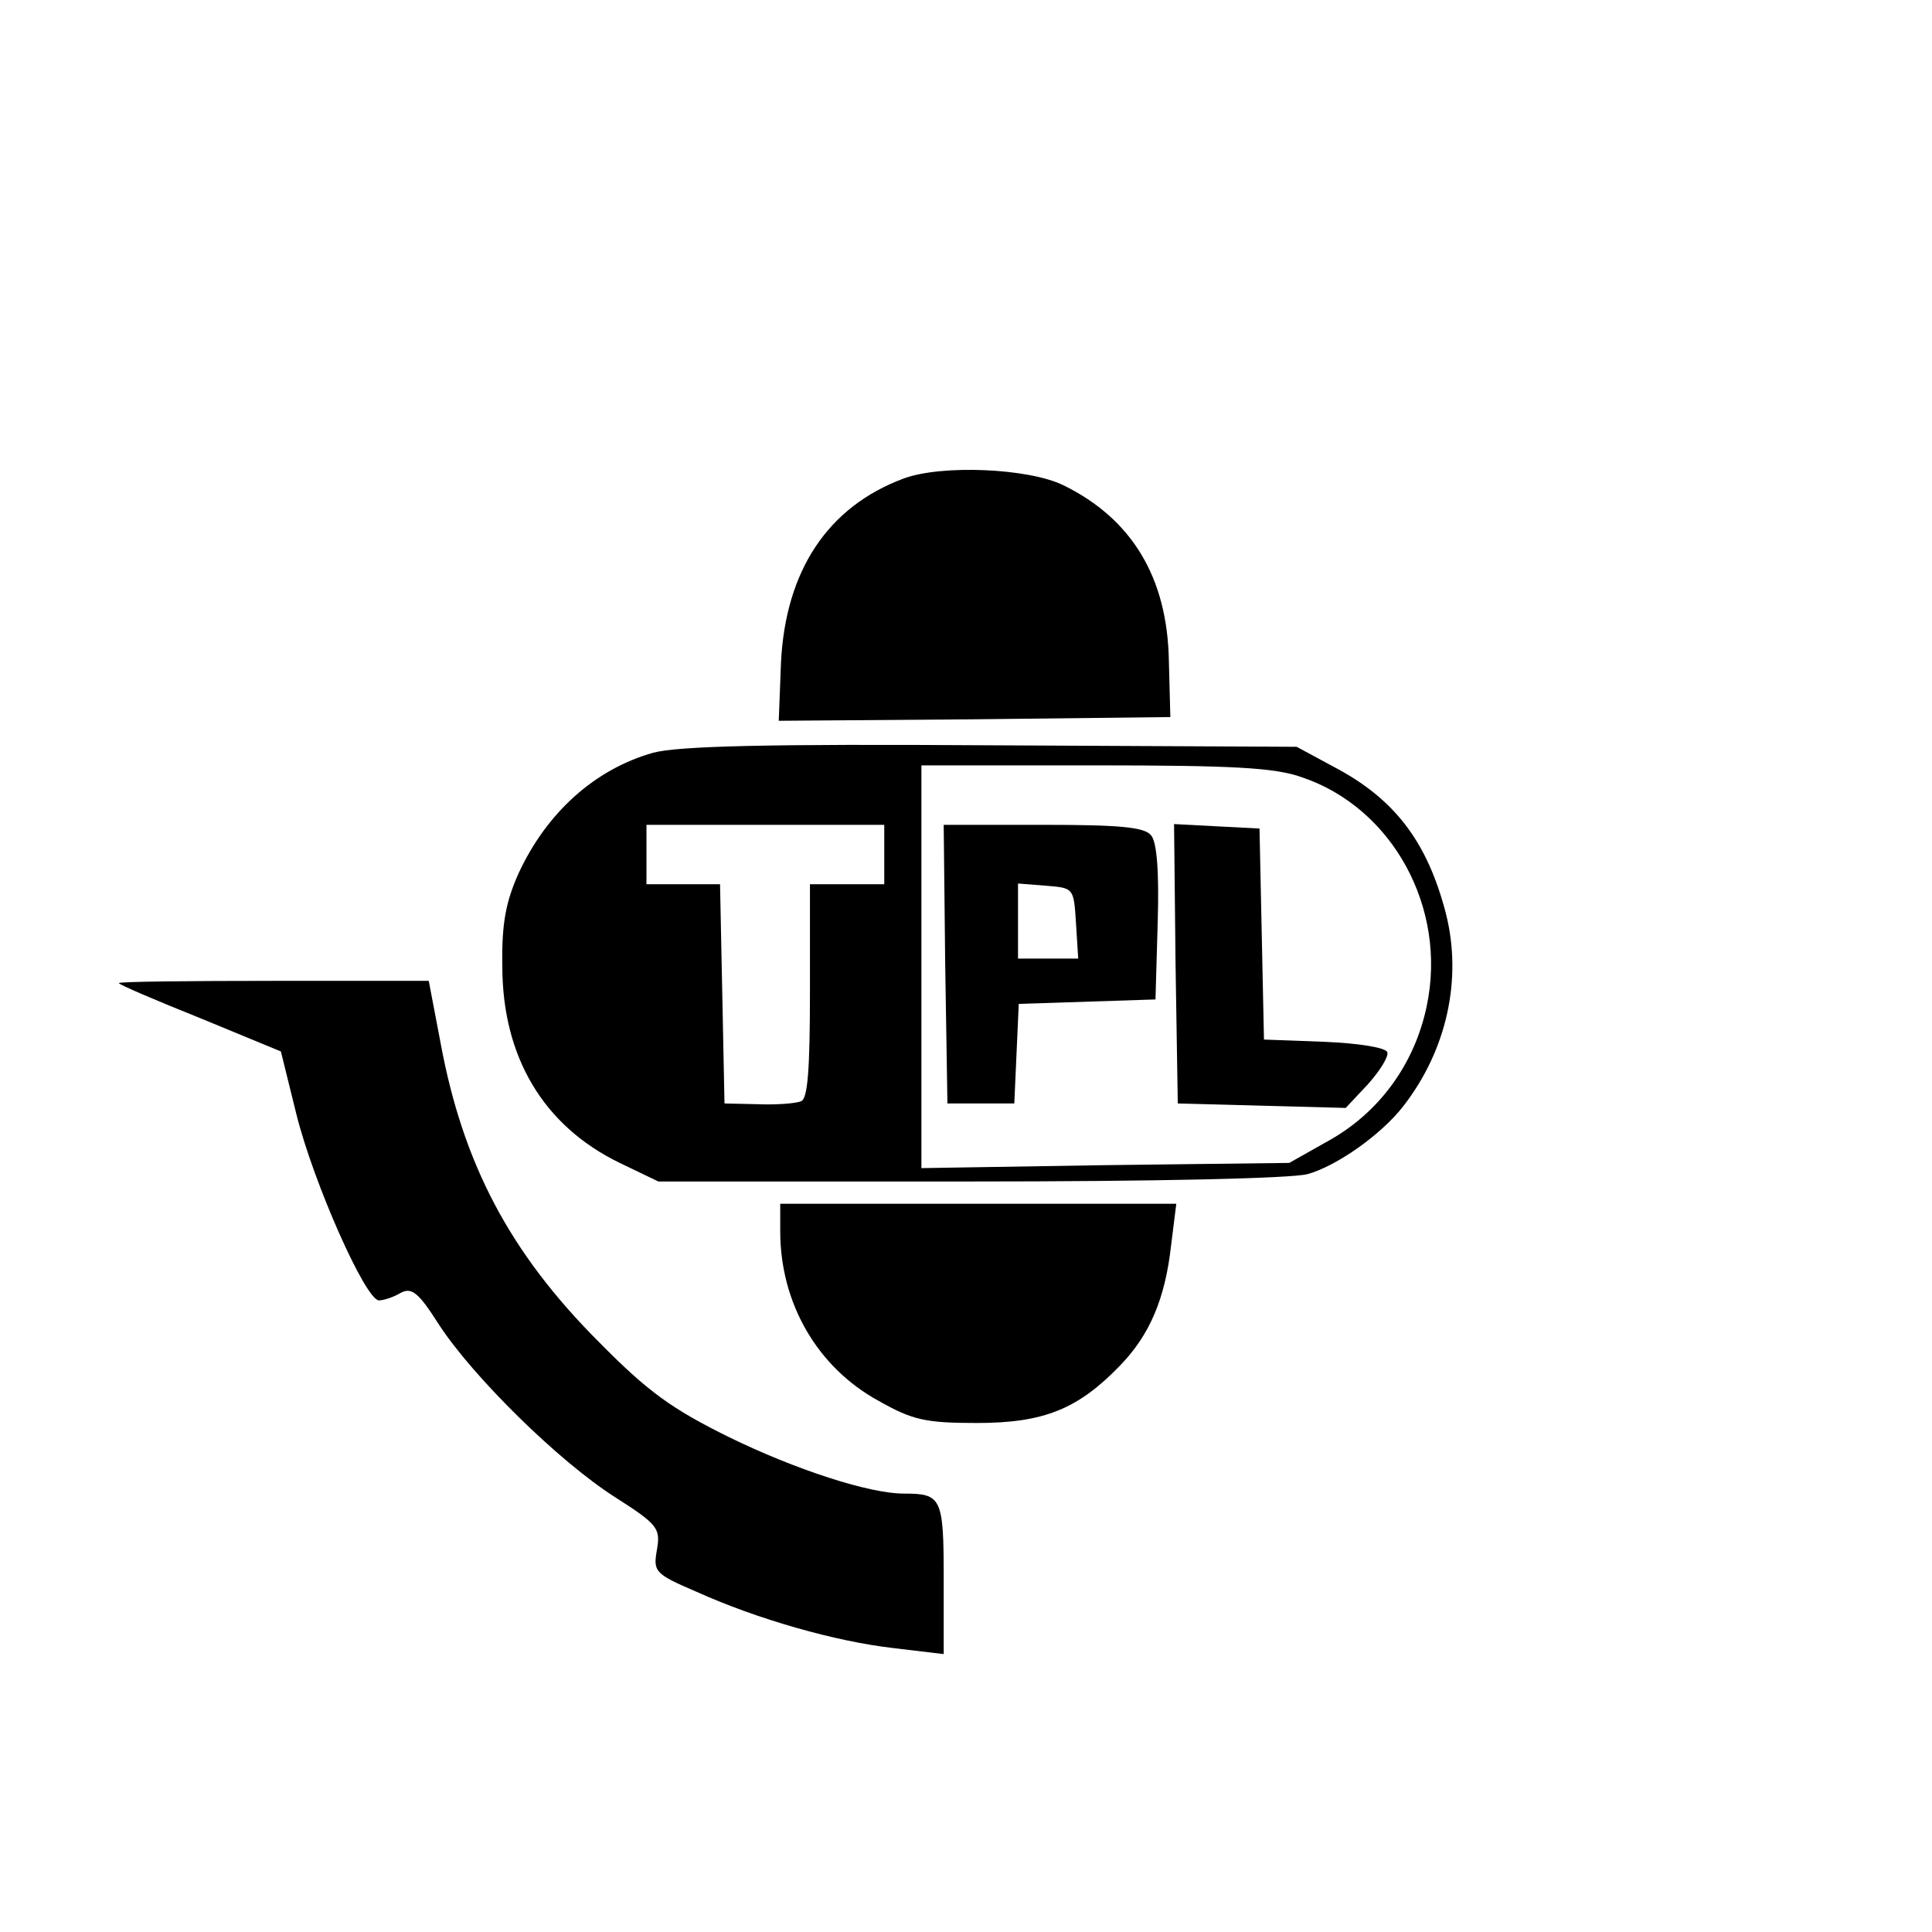
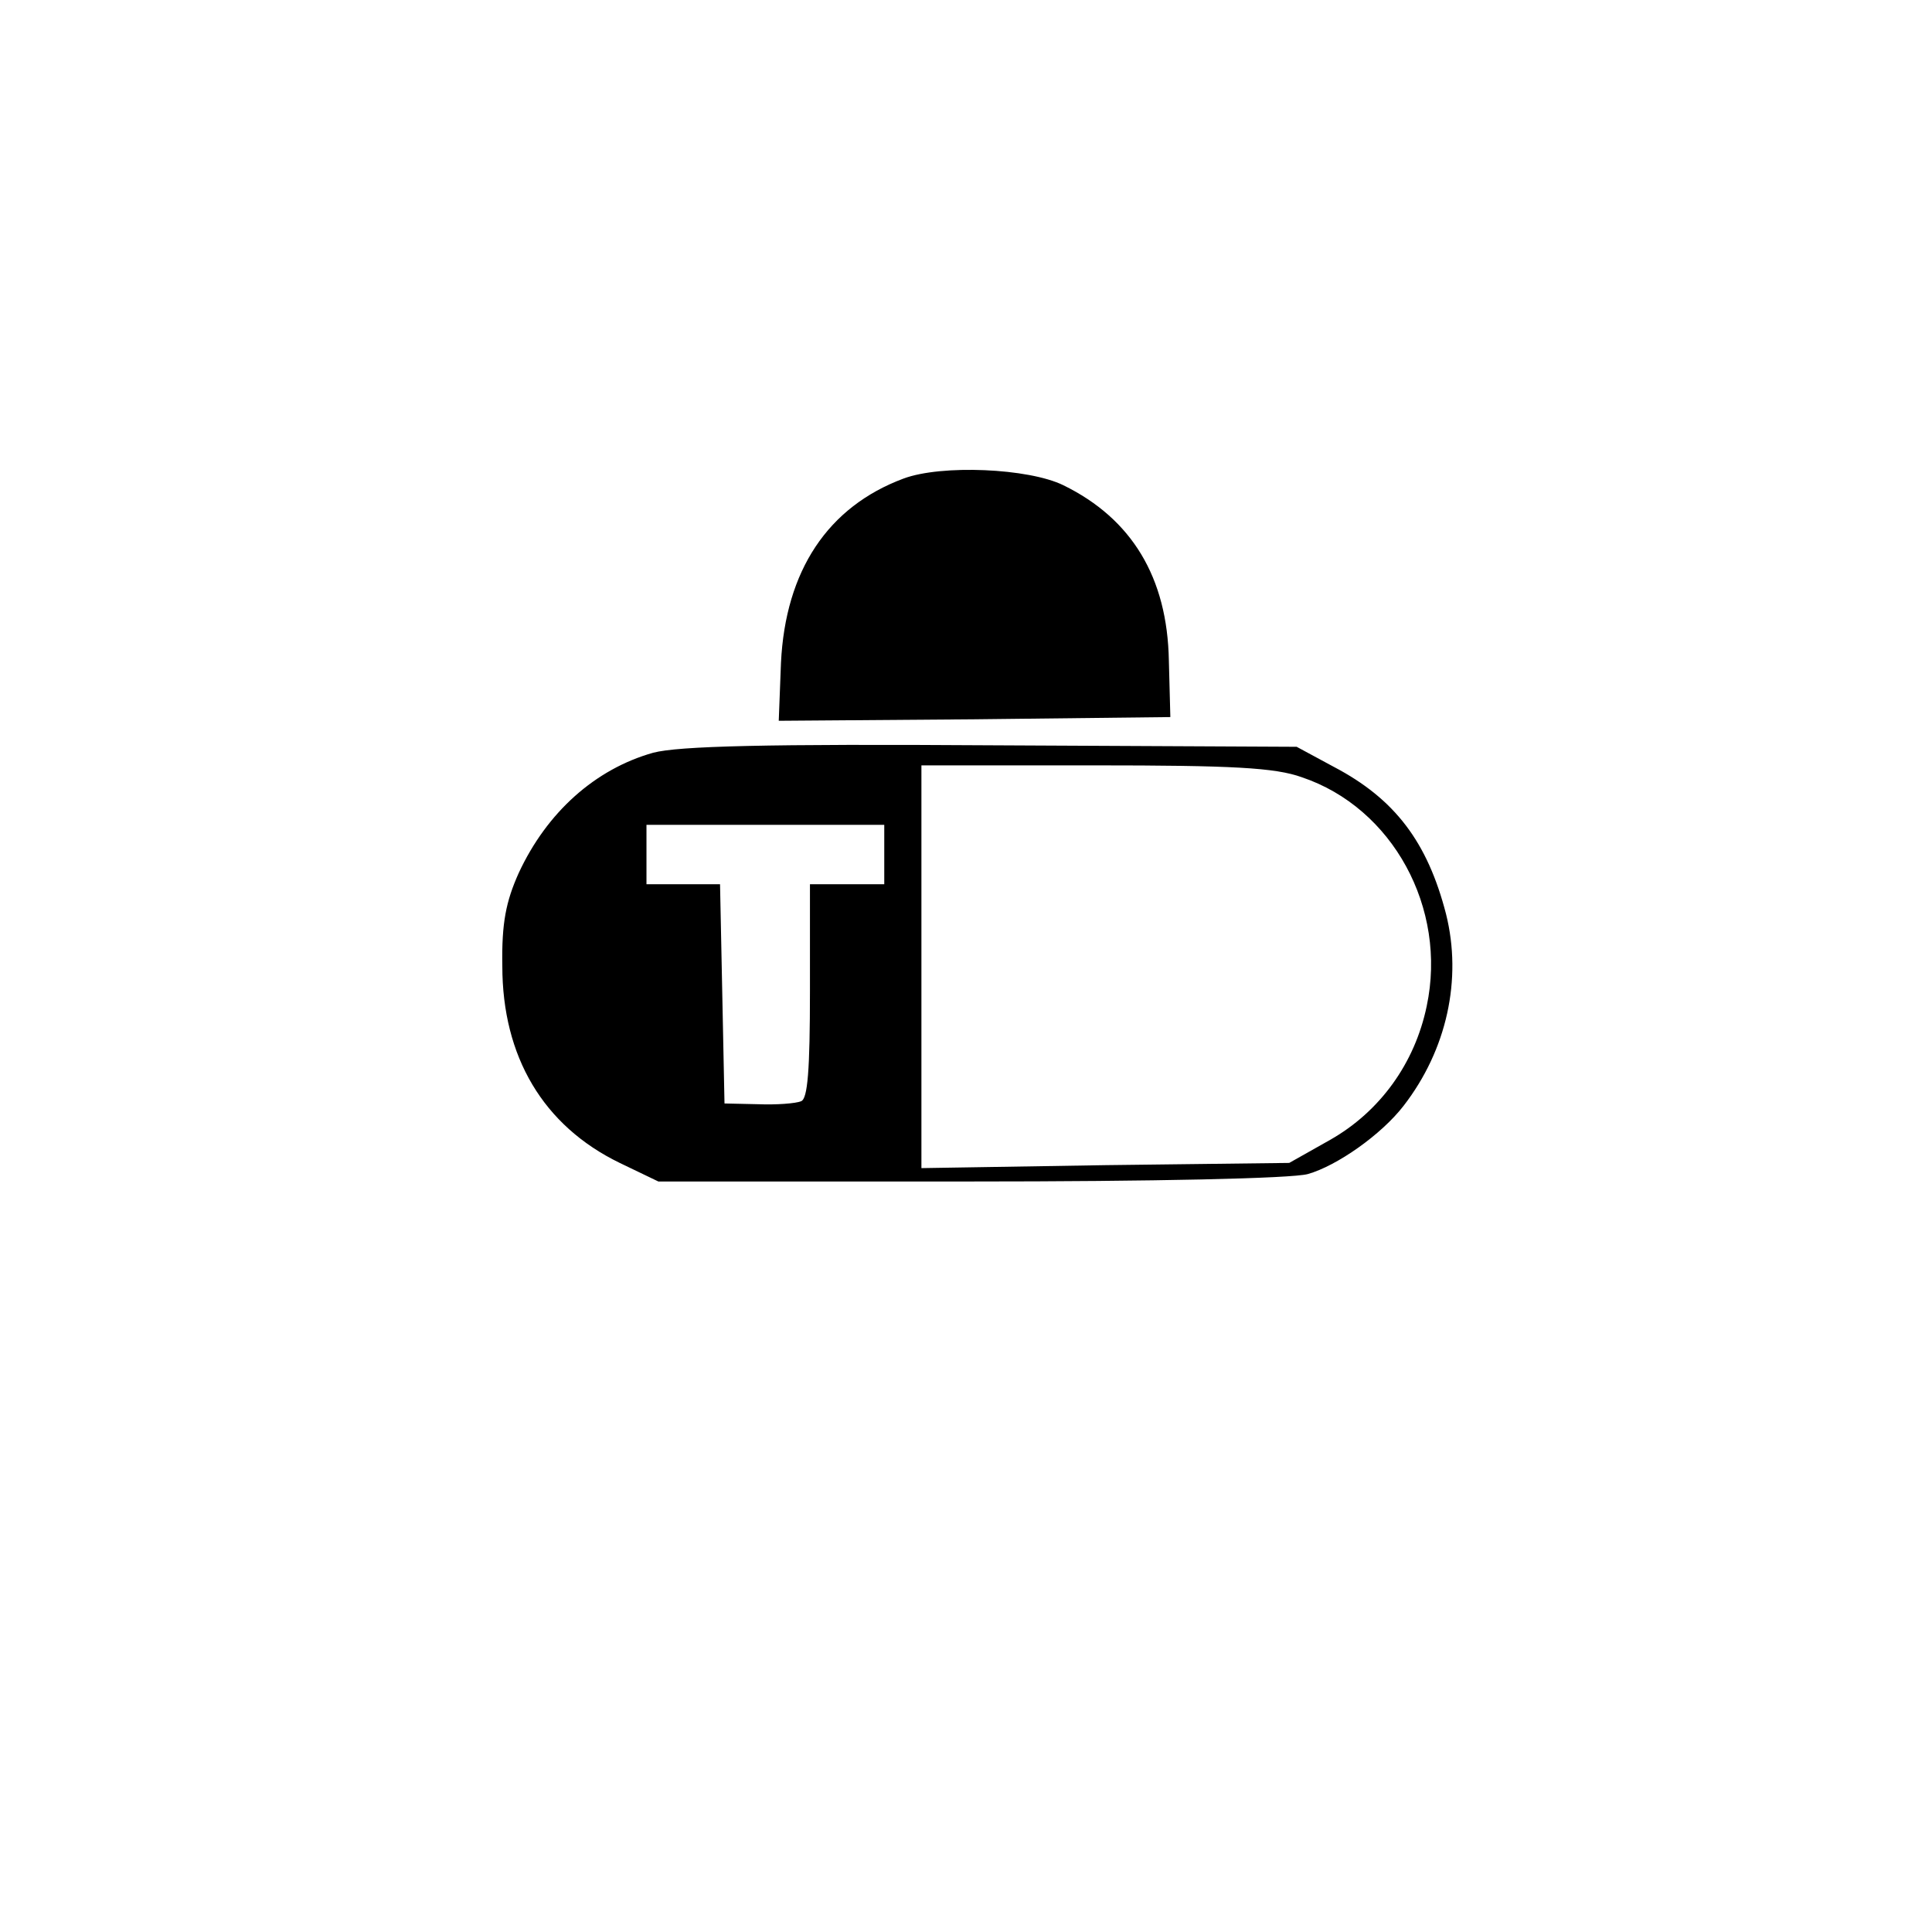
<svg xmlns="http://www.w3.org/2000/svg" version="1.0" width="260pt" height="260pt" viewBox="0 0 260 260" preserveAspectRatio="xMidYMid meet">
  <g transform="translate(0,260) scale(0.1,-0.1)" fill="#000000" stroke="none">
    <path d="M1216 1956 c-102 -38 -159 -124 -165 -248 l-3 -78 263 2 264 3 -2 76 c-2 112 -50 191 -142 236 -47 23 -164 28 -215 9z" />
    <path d="M879 1587 c-78 -22 -143 -80 -181 -162 -17 -38 -23 -67 -22 -125 0 -122 55 -215 158 -265 l52 -25 418 0 c249 0 434 4 456 10 39 11 99 53 129 92 58 75 79 170 57 258 -25 97 -69 155 -151 198 l-50 27 -410 2 c-304 2 -422 -1 -456 -10z m873 -33 c122 -41 196 -176 168 -308 -16 -77 -63 -142 -130 -180 l-55 -31 -247 -3 -248 -4 0 271 0 271 233 0 c185 0 243 -3 279 -16z m-562 -104 l0 -40 -50 0 -50 0 0 -144 c0 -106 -3 -145 -12 -148 -7 -3 -33 -5 -58 -4 l-45 1 -3 148 -3 147 -49 0 -50 0 0 40 0 40 160 0 160 0 0 -40z" />
-     <path d="M1272 1303 l3 -188 45 0 45 0 3 67 3 67 92 3 92 3 3 104 c2 67 -1 108 -9 117 -9 11 -43 14 -145 14 l-134 0 2 -187z m176 55 l3 -48 -40 0 -41 0 0 51 0 50 38 -3 c37 -3 37 -3 40 -50z" />
-     <path d="M1582 1303 l3 -188 113 -3 113 -3 30 32 c16 18 28 37 26 43 -2 6 -37 12 -85 14 l-81 3 -3 142 -3 142 -58 3 -57 3 2 -188z" />
-     <path d="M160 1277 c0 -2 49 -23 109 -47 l109 -45 21 -85 c23 -92 93 -250 111 -250 6 0 19 4 29 10 15 8 24 1 52 -43 45 -69 160 -183 237 -232 58 -37 61 -42 56 -71 -5 -29 -3 -32 53 -56 82 -37 187 -67 266 -76 l67 -8 0 102 c0 109 -3 114 -54 114 -46 0 -145 32 -235 76 -77 38 -109 61 -175 128 -120 120 -183 240 -213 402 l-16 84 -208 0 c-115 0 -209 -1 -209 -3z" />
-     <path d="M1050 943 c0 -97 50 -183 132 -228 46 -26 63 -30 133 -30 90 0 136 19 192 77 40 41 61 90 69 162 l7 56 -267 0 -266 0 0 -37z" />
  </g>
</svg>